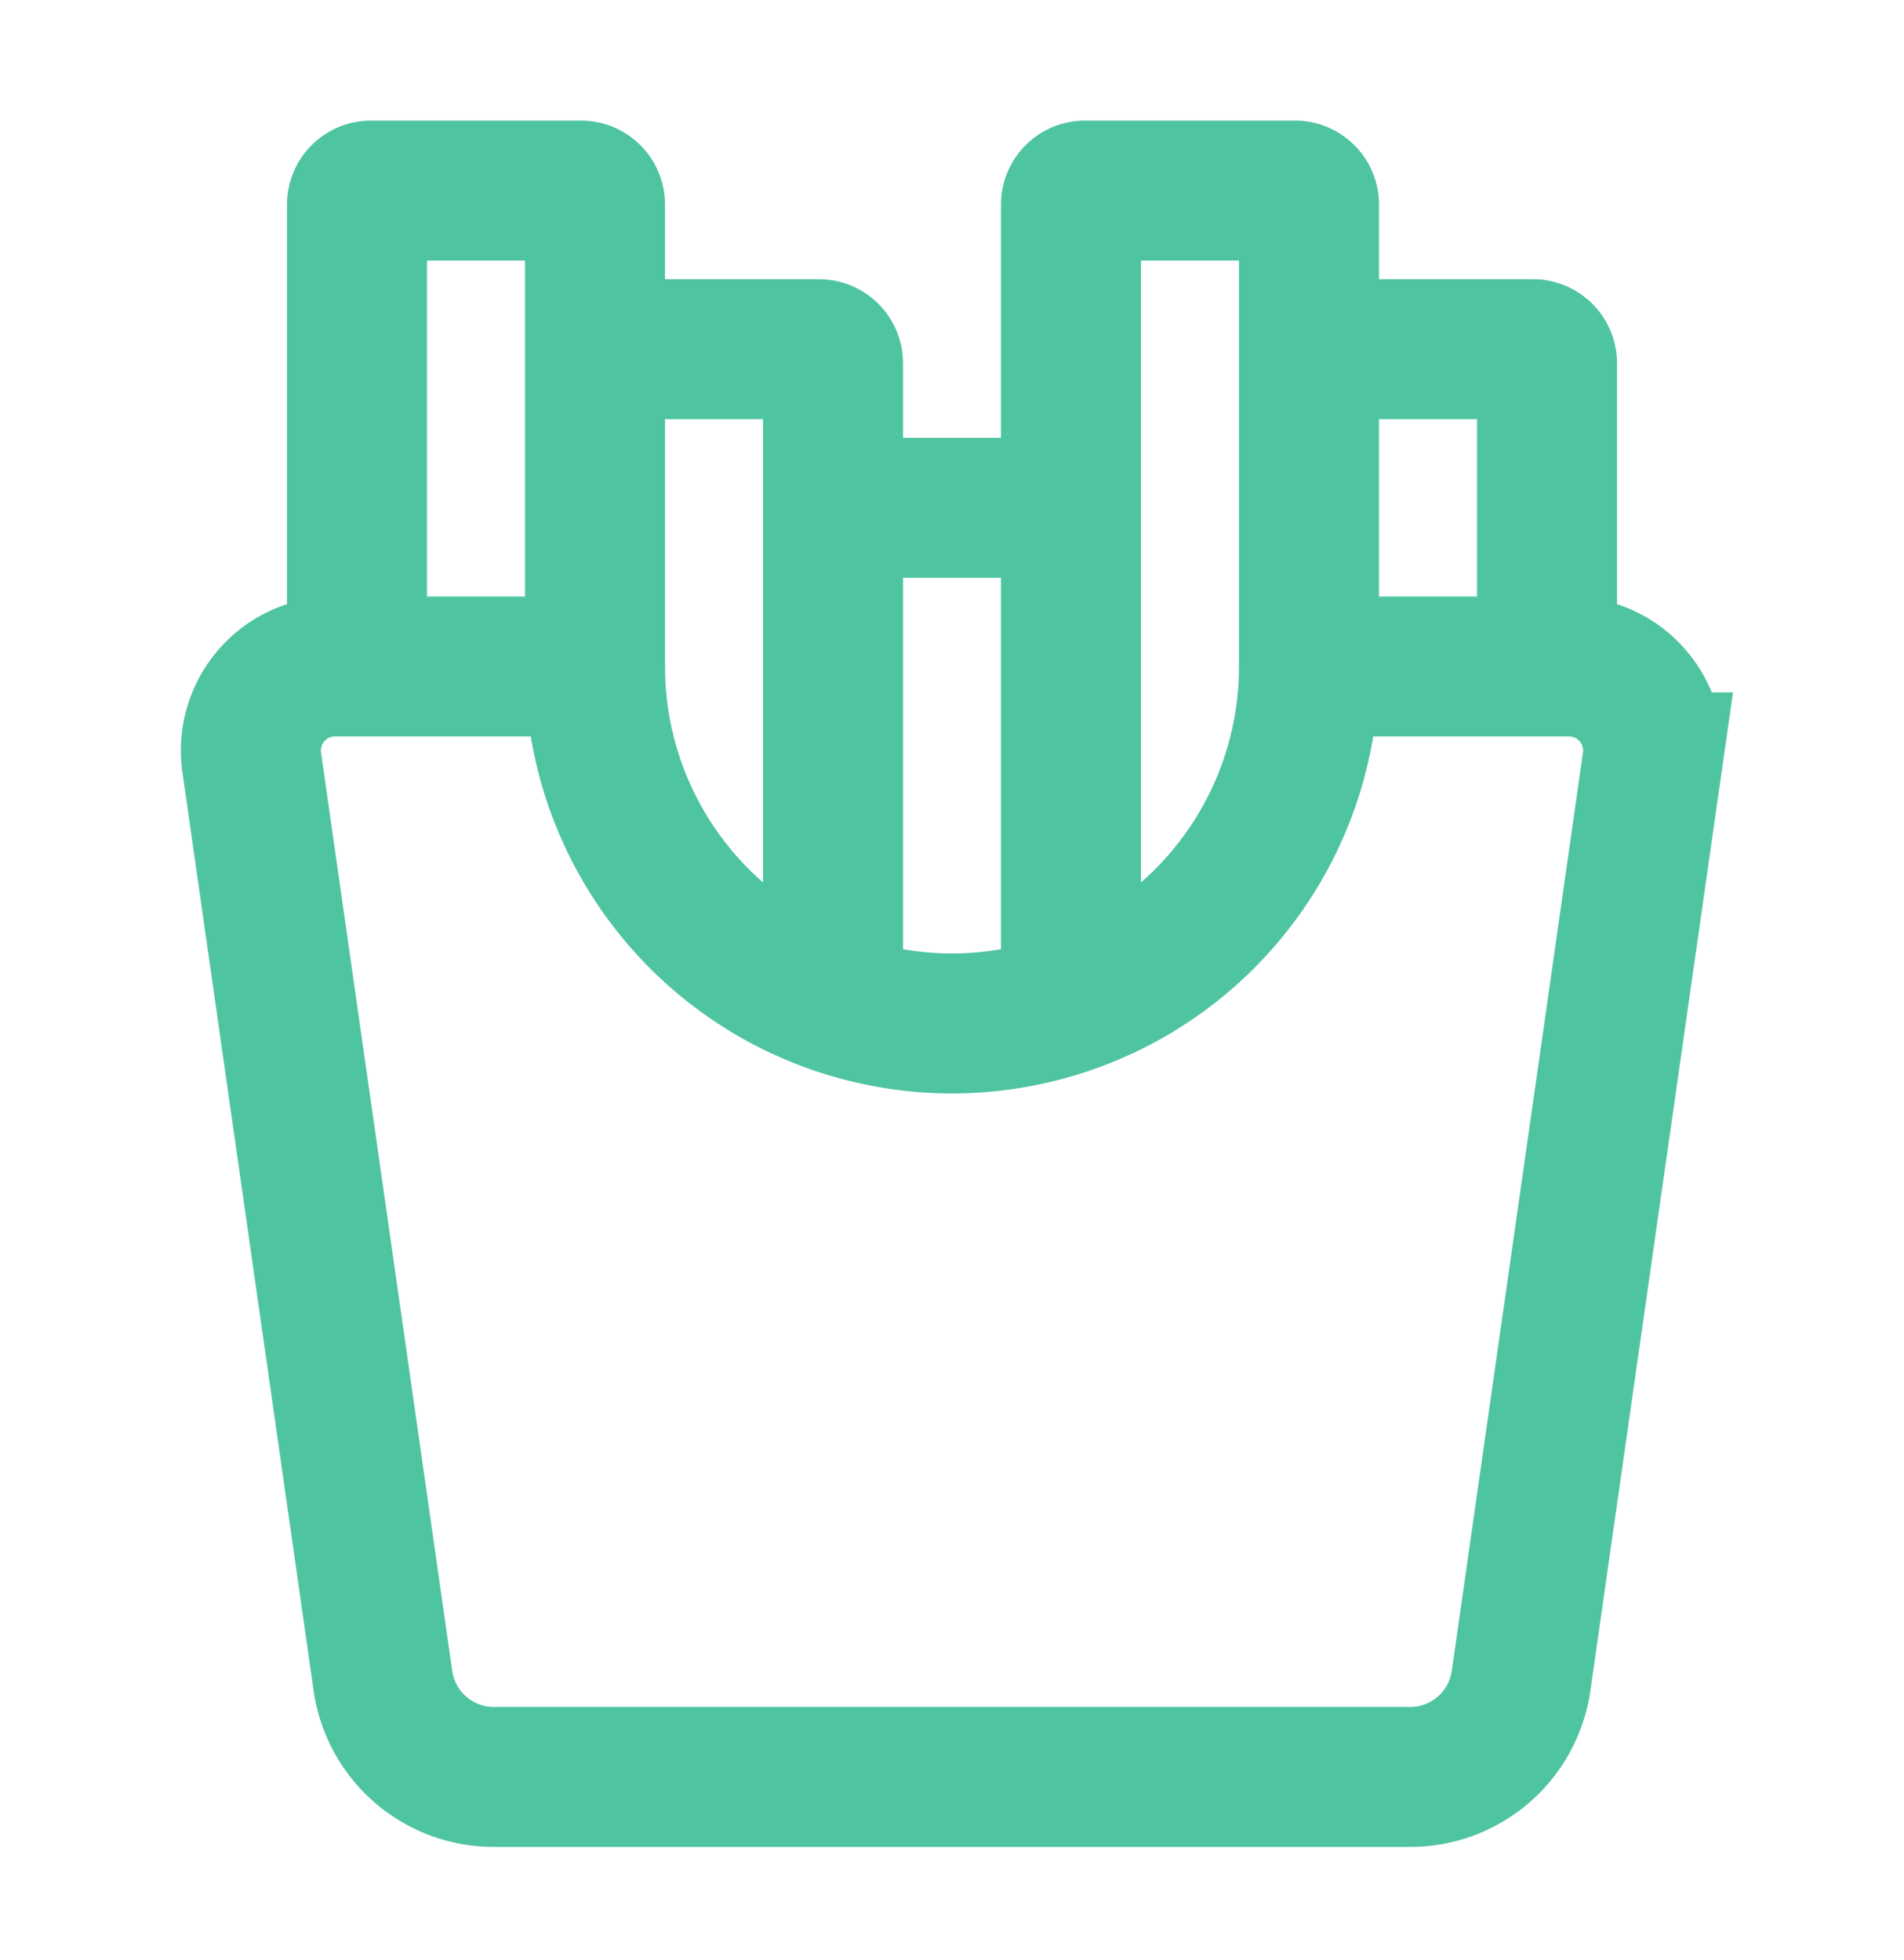
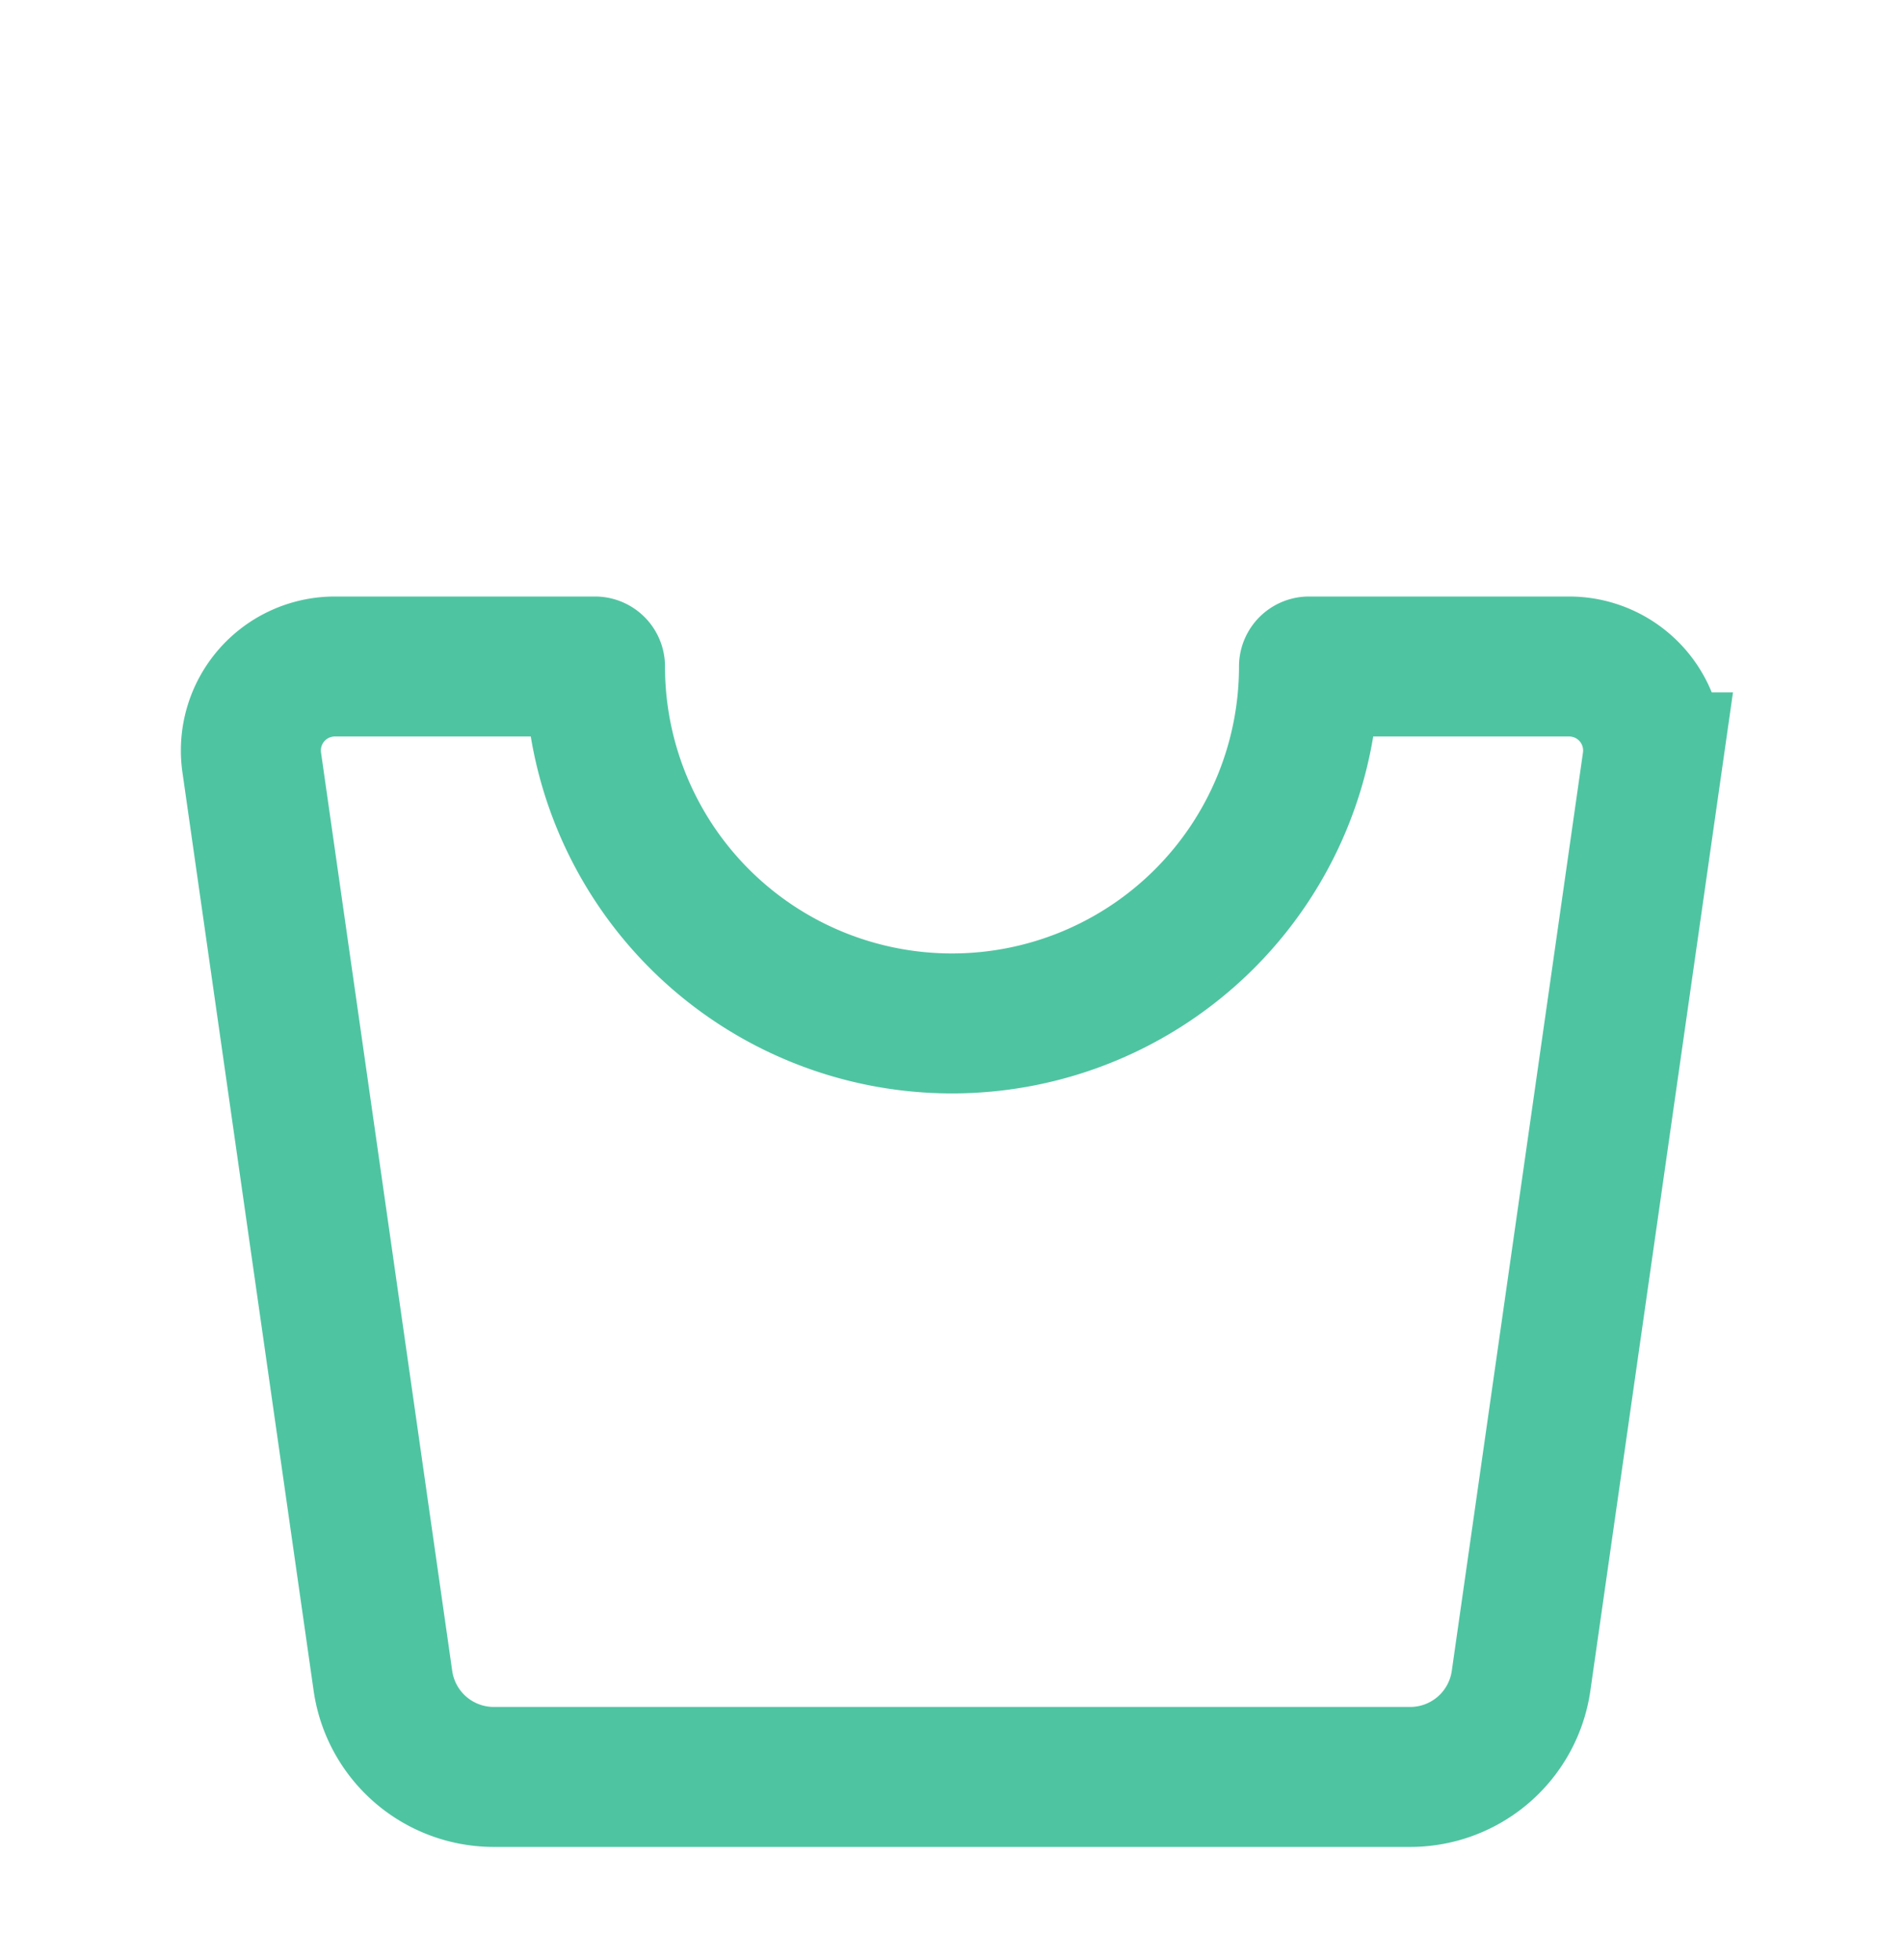
<svg xmlns="http://www.w3.org/2000/svg" width="34" height="35" fill="none">
  <path d="M10.625 11.904H5.98a1.5 1.5 0 00-1.485 1.712L6.838 30.02a2 2 0 001.98 1.717h16.364a2 2 0 001.98-1.717l2.343-16.404a1.5 1.5 0 00-1.485-1.712h-4.645m0 0a6.375 6.375 0 01-12.75 0" stroke="#4FC4A1" stroke-width="2.5" stroke-linecap="round" />
-   <path d="M6.375 11.904v-8.25a.25.25 0 01.25-.25h3.75a.25.25 0 01.25.25v8.25m0 .708V6.487a.25.25 0 01.25-.25h3.75a.25.25 0 01.25.25V17.57m0 0V9.32a.25.25 0 01.25-.25h3.75a.25.25 0 01.25.25v8.25m0 0V3.654a.25.25 0 01.25-.25h3.75a.25.25 0 01.25.25v8.25m0 0V6.487a.25.25 0 01.25-.25h3.75a.25.25 0 01.25.25v5.417" stroke="#4FC4A1" stroke-width="2.5" />
</svg>